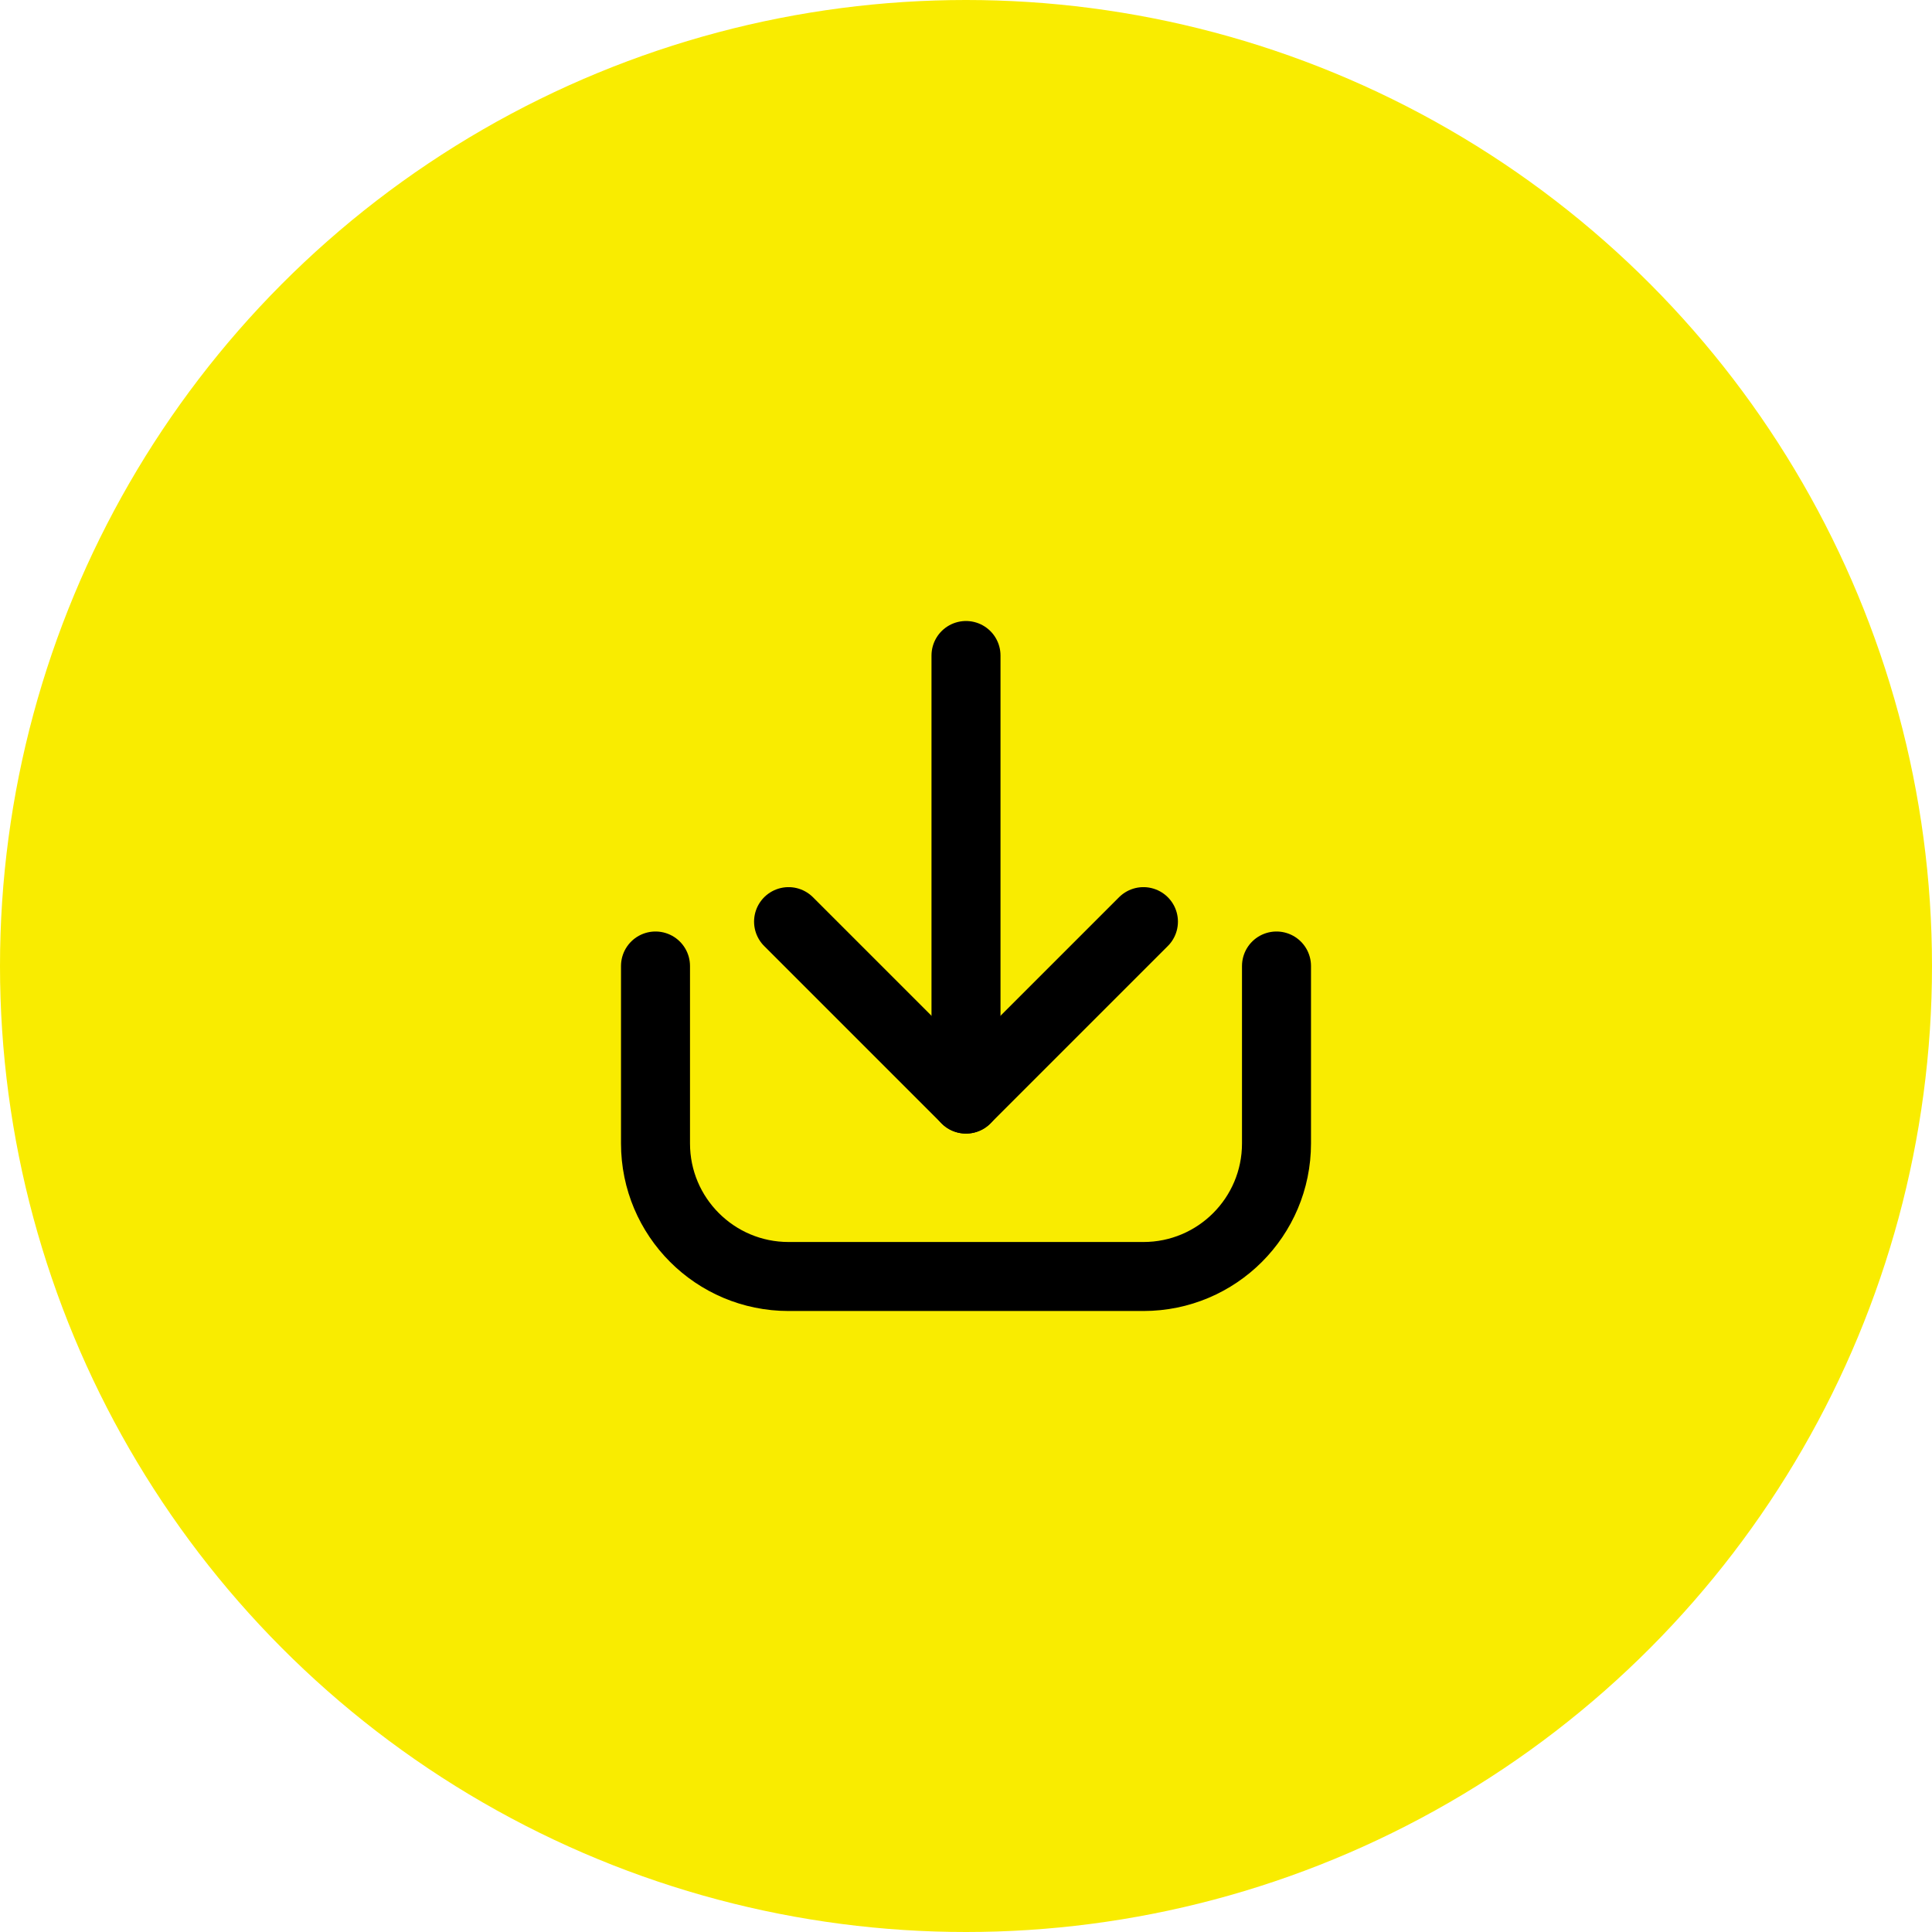
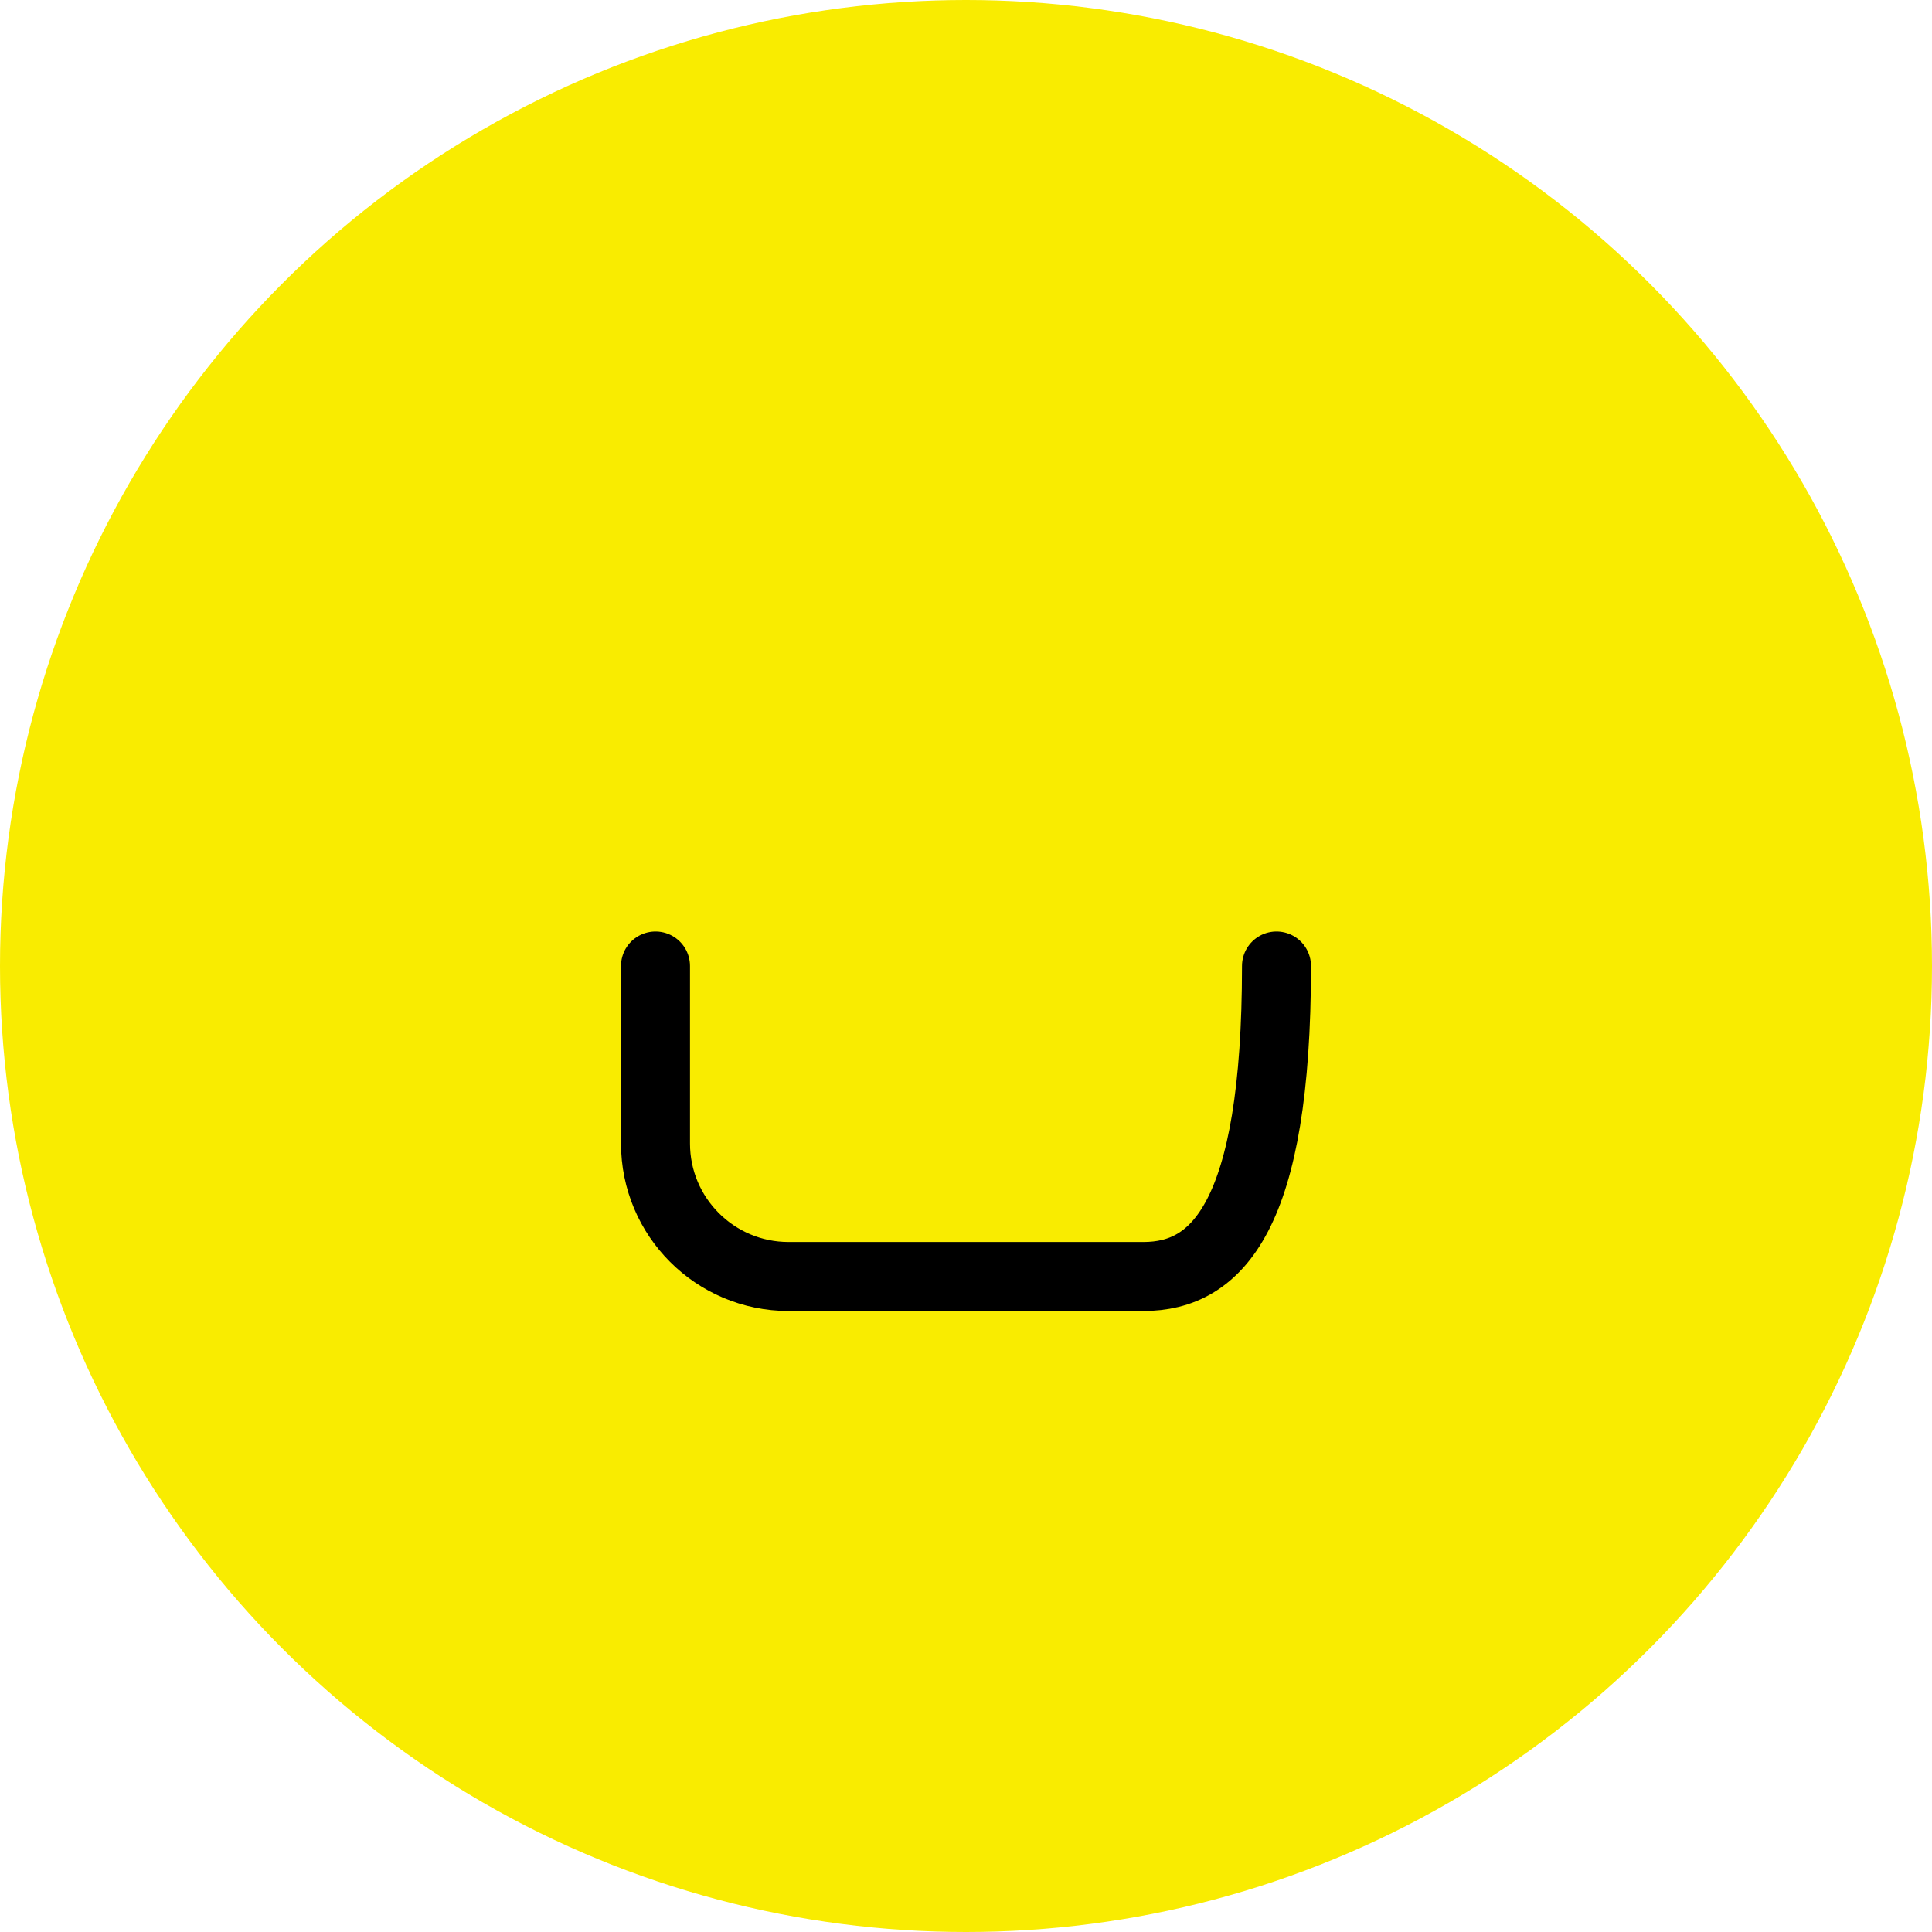
<svg xmlns="http://www.w3.org/2000/svg" width="56" height="56" viewBox="0 0 56 56" fill="none">
  <circle cx="28" cy="28" r="28" fill="#F9EC00" />
-   <path d="M37 28V33.143C37 35.273 35.273 37 33.143 37H22.857C20.727 37 19 35.273 19 33.143V28" stroke="black" stroke-width="2" stroke-linecap="round" stroke-linejoin="round" />
-   <path d="M28 19L28 31.857" stroke="black" stroke-width="2" stroke-linecap="round" stroke-linejoin="round" />
-   <path d="M33.143 26.714L28 31.857L22.857 26.714" stroke="black" stroke-width="2" stroke-linecap="round" stroke-linejoin="round" />
+   <path d="M37 28C37 35.273 35.273 37 33.143 37H22.857C20.727 37 19 35.273 19 33.143V28" stroke="black" stroke-width="2" stroke-linecap="round" stroke-linejoin="round" />
</svg>